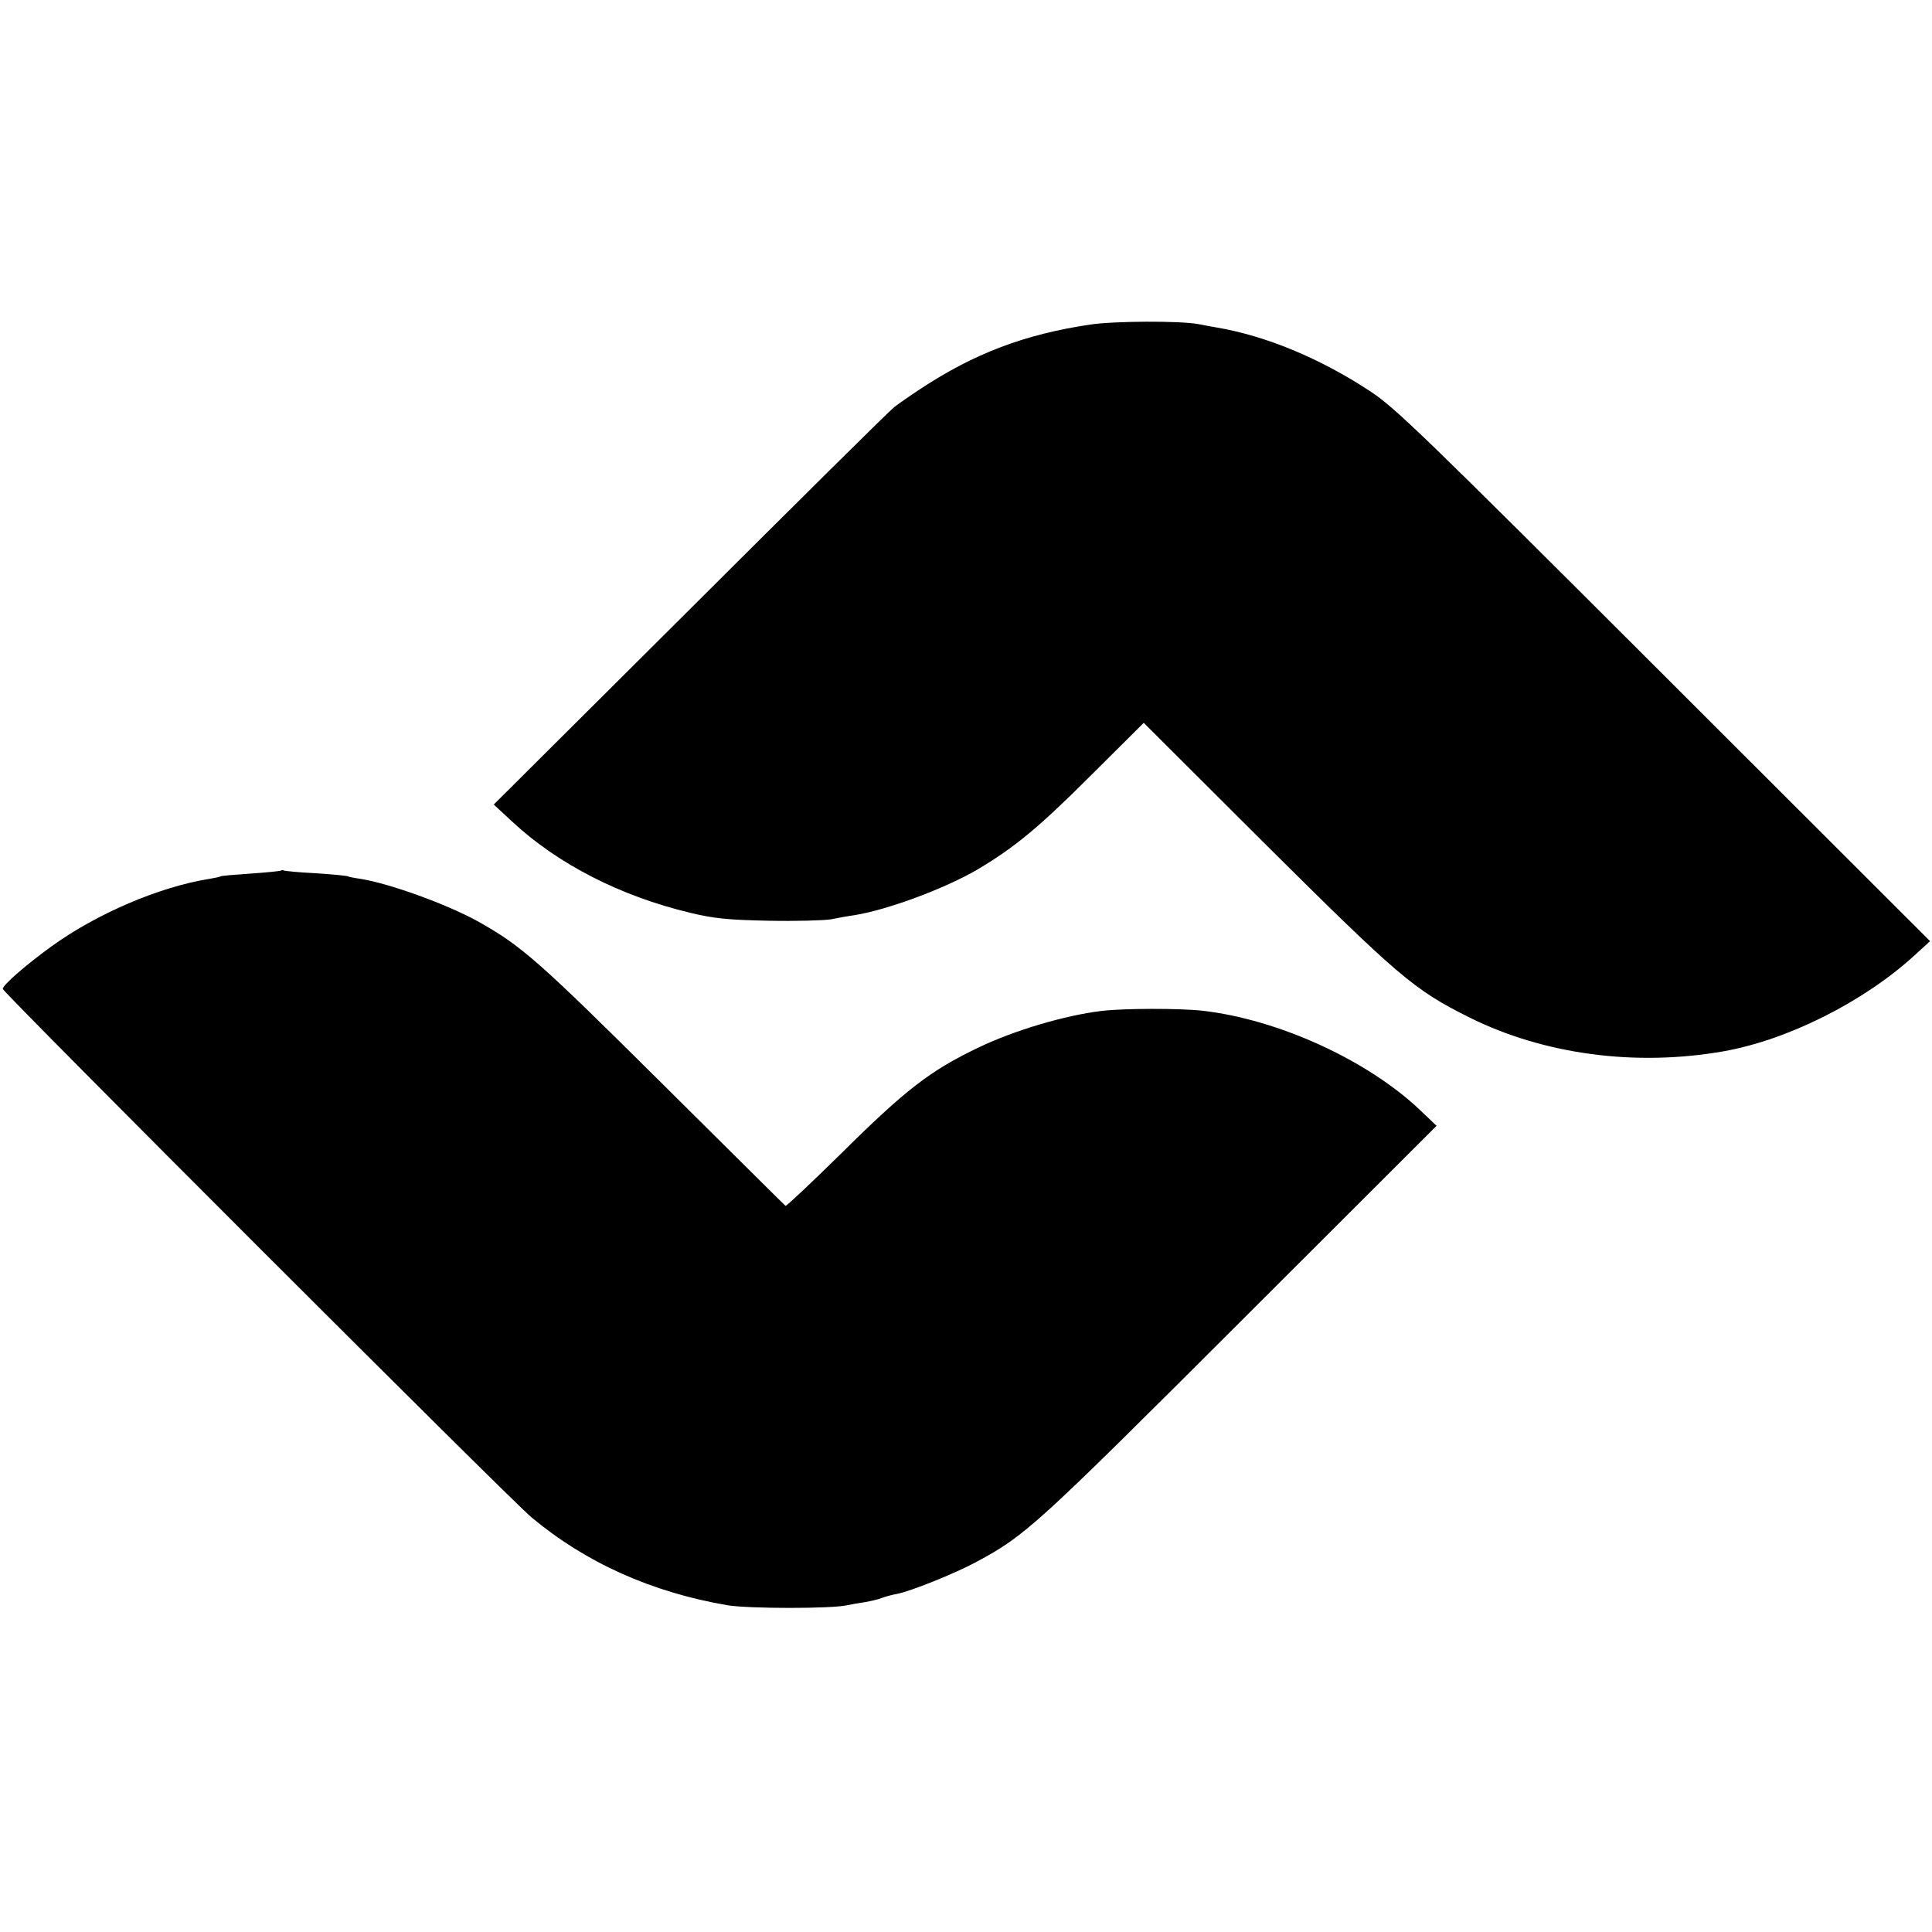
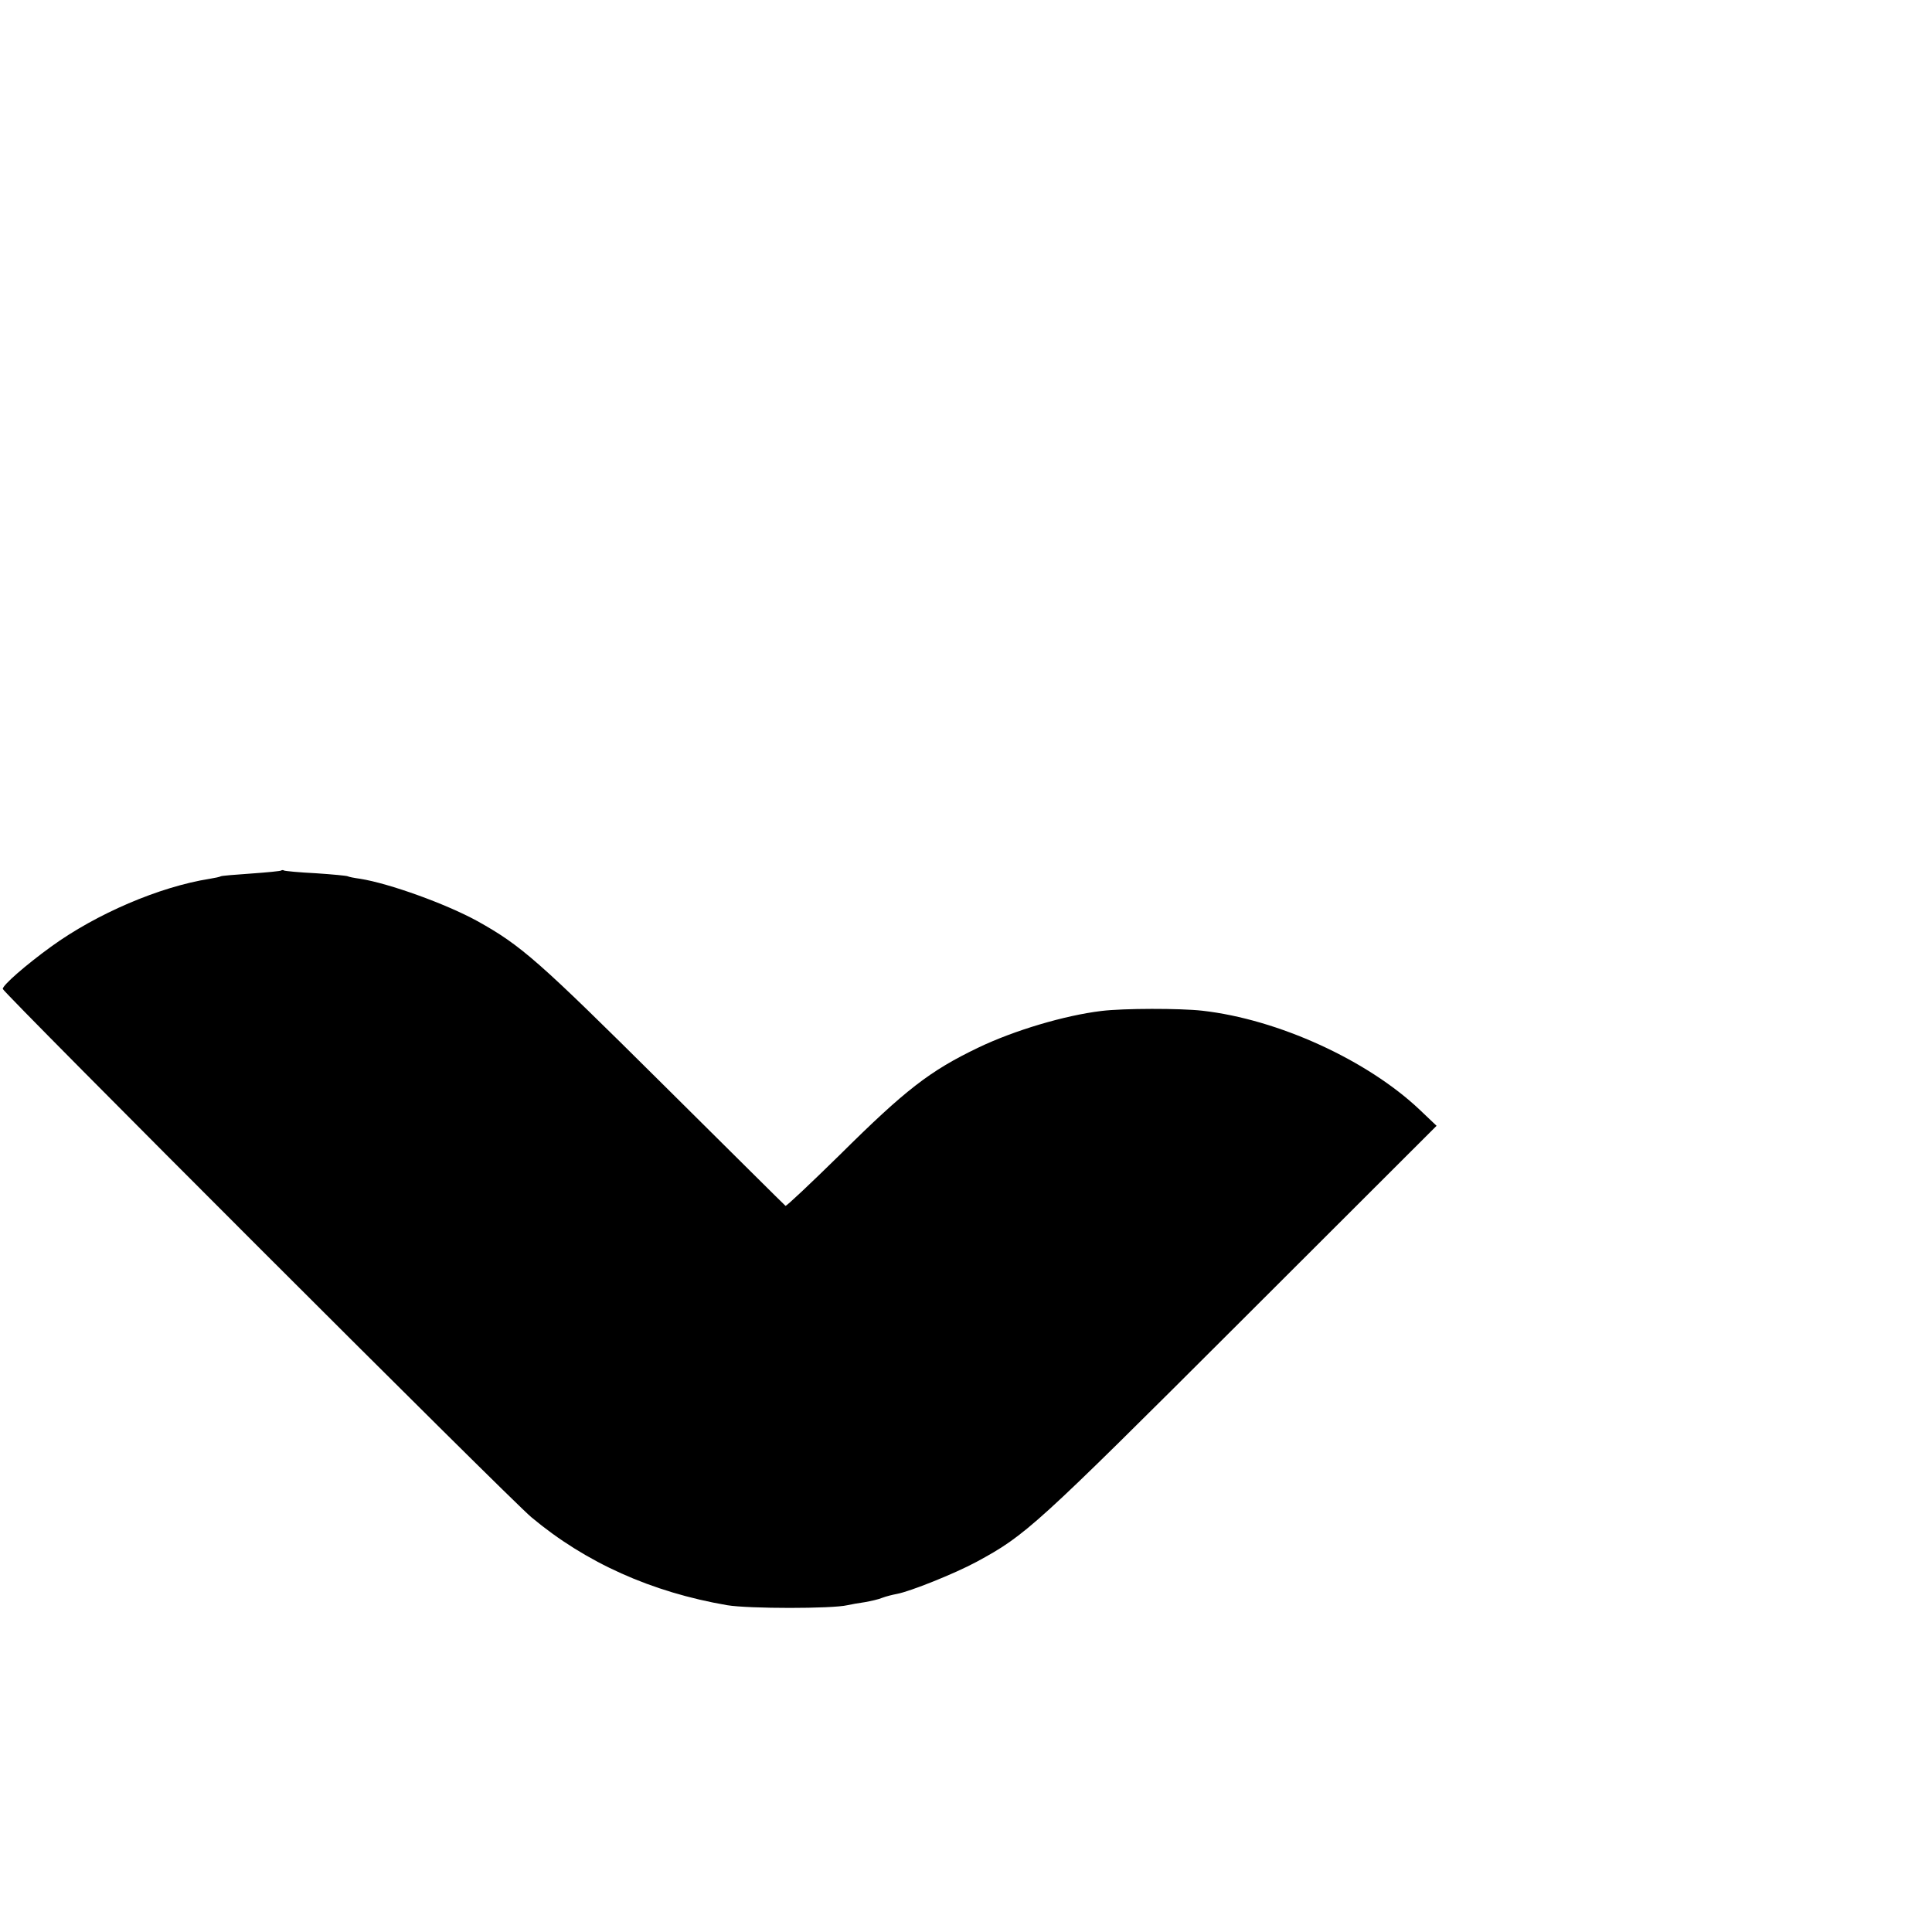
<svg xmlns="http://www.w3.org/2000/svg" version="1.0" width="700pt" height="700pt" viewBox="0 0 700 700" preserveAspectRatio="xMidYMid meet">
  <g transform="translate(0,700) scale(0.1,-0.1)" fill="#000000" stroke="none">
-     <path d="M3950 5824 c-237 -35 -421 -105 -615 -233 -38 -25 -81 -55 -95 -66 -14 -10 -346 -339 -738 -730 l-713 -710 68 -63 c166 -154 392 -269 643 -329 87 -21 136 -26 285 -29 99 -2 200 1 225 5 25 5 63 12 85 15 120 19 330 97 449 167 134 80 221 152 410 341 l190 189 430 -429 c493 -490 548 -538 751 -639 270 -134 602 -178 920 -122 232 41 507 179 690 346 l58 53 -964 963 c-876 875 -973 969 -1064 1029 -182 120 -380 202 -560 232 -16 3 -46 8 -65 12 -66 12 -305 11 -390 -2z" />
    <path d="M1019 3846 c-2 -2 -51 -7 -109 -11 -58 -4 -107 -8 -110 -10 -3 -2 -21 -6 -40 -9 -183 -29 -411 -127 -575 -246 -91 -66 -175 -139 -175 -153 0 -12 1838 -1850 1915 -1914 197 -165 436 -272 710 -319 79 -13 380 -13 435 0 13 3 42 8 63 11 22 4 50 10 64 16 13 5 37 11 53 14 48 9 208 73 288 116 179 97 211 126 952 866 l715 714 -61 58 c-190 180 -513 328 -788 359 -81 9 -285 9 -366 -1 -132 -16 -315 -70 -446 -133 -175 -84 -263 -152 -501 -388 -106 -104 -195 -188 -197 -185 -3 2 -204 202 -448 444 -447 444 -509 499 -669 588 -113 62 -318 136 -424 153 -22 3 -42 7 -45 9 -3 2 -55 7 -115 11 -61 3 -113 8 -116 10 -3 2 -8 2 -10 0z" />
  </g>
</svg>